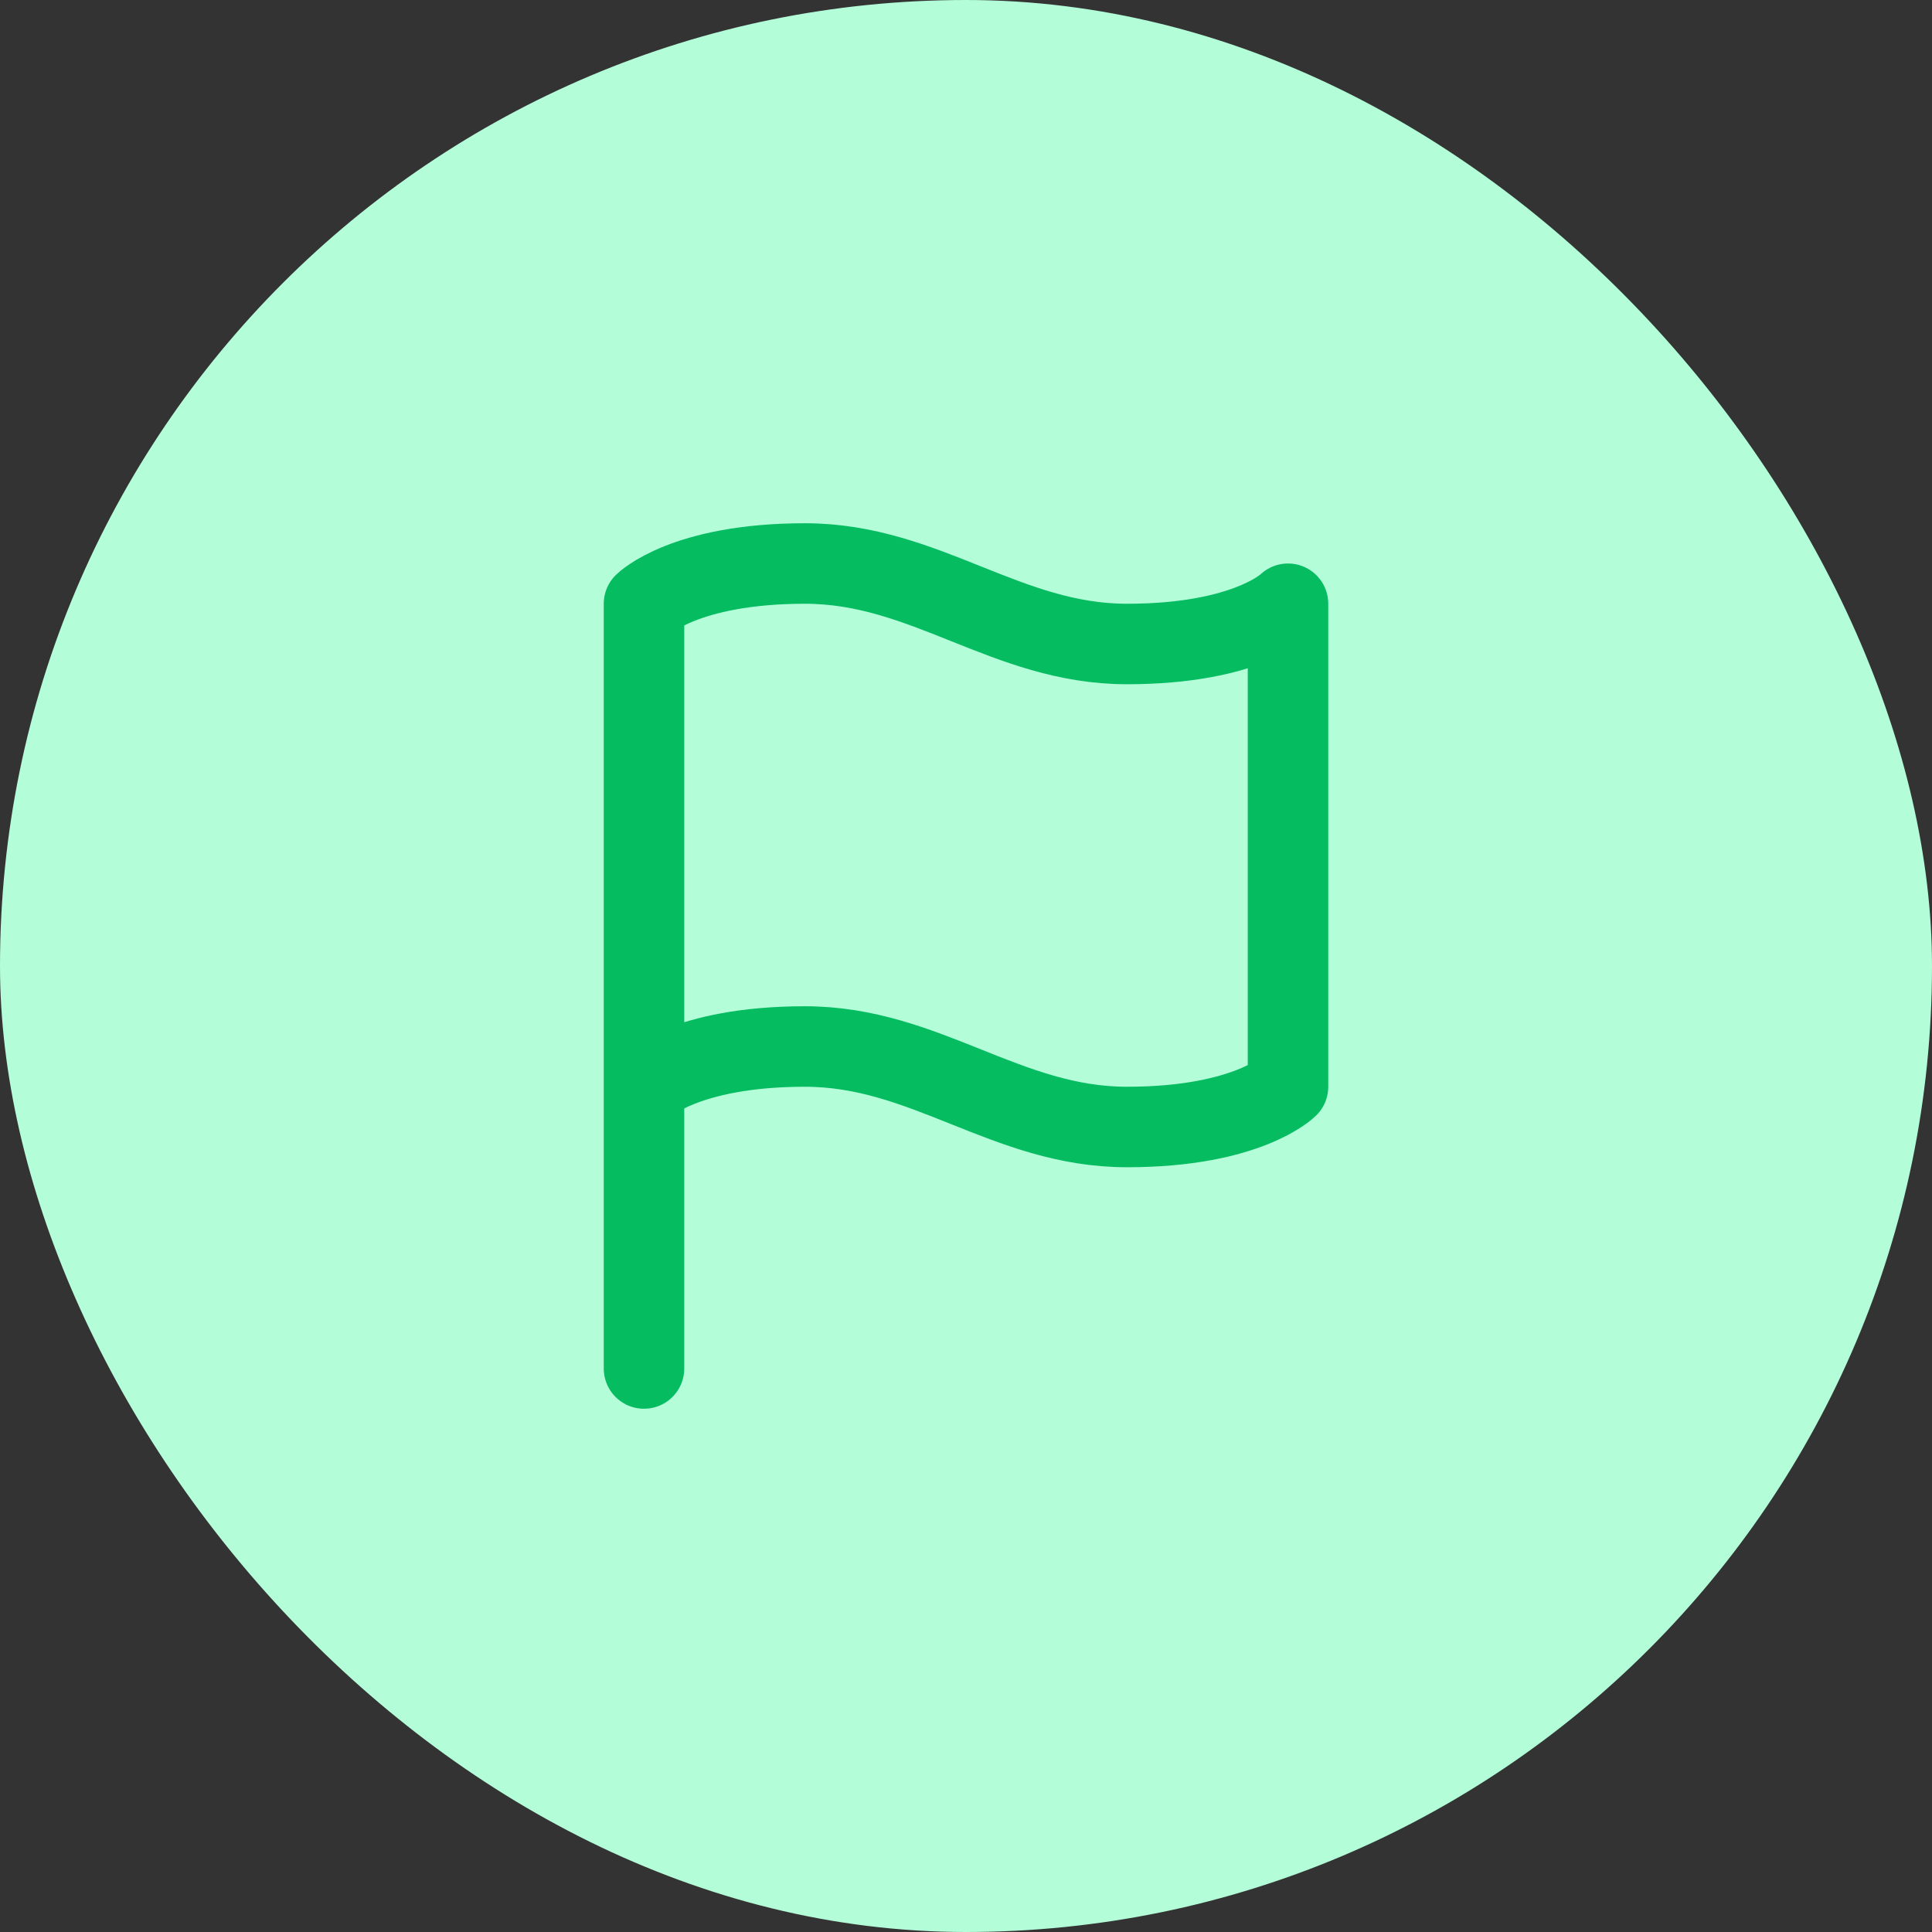
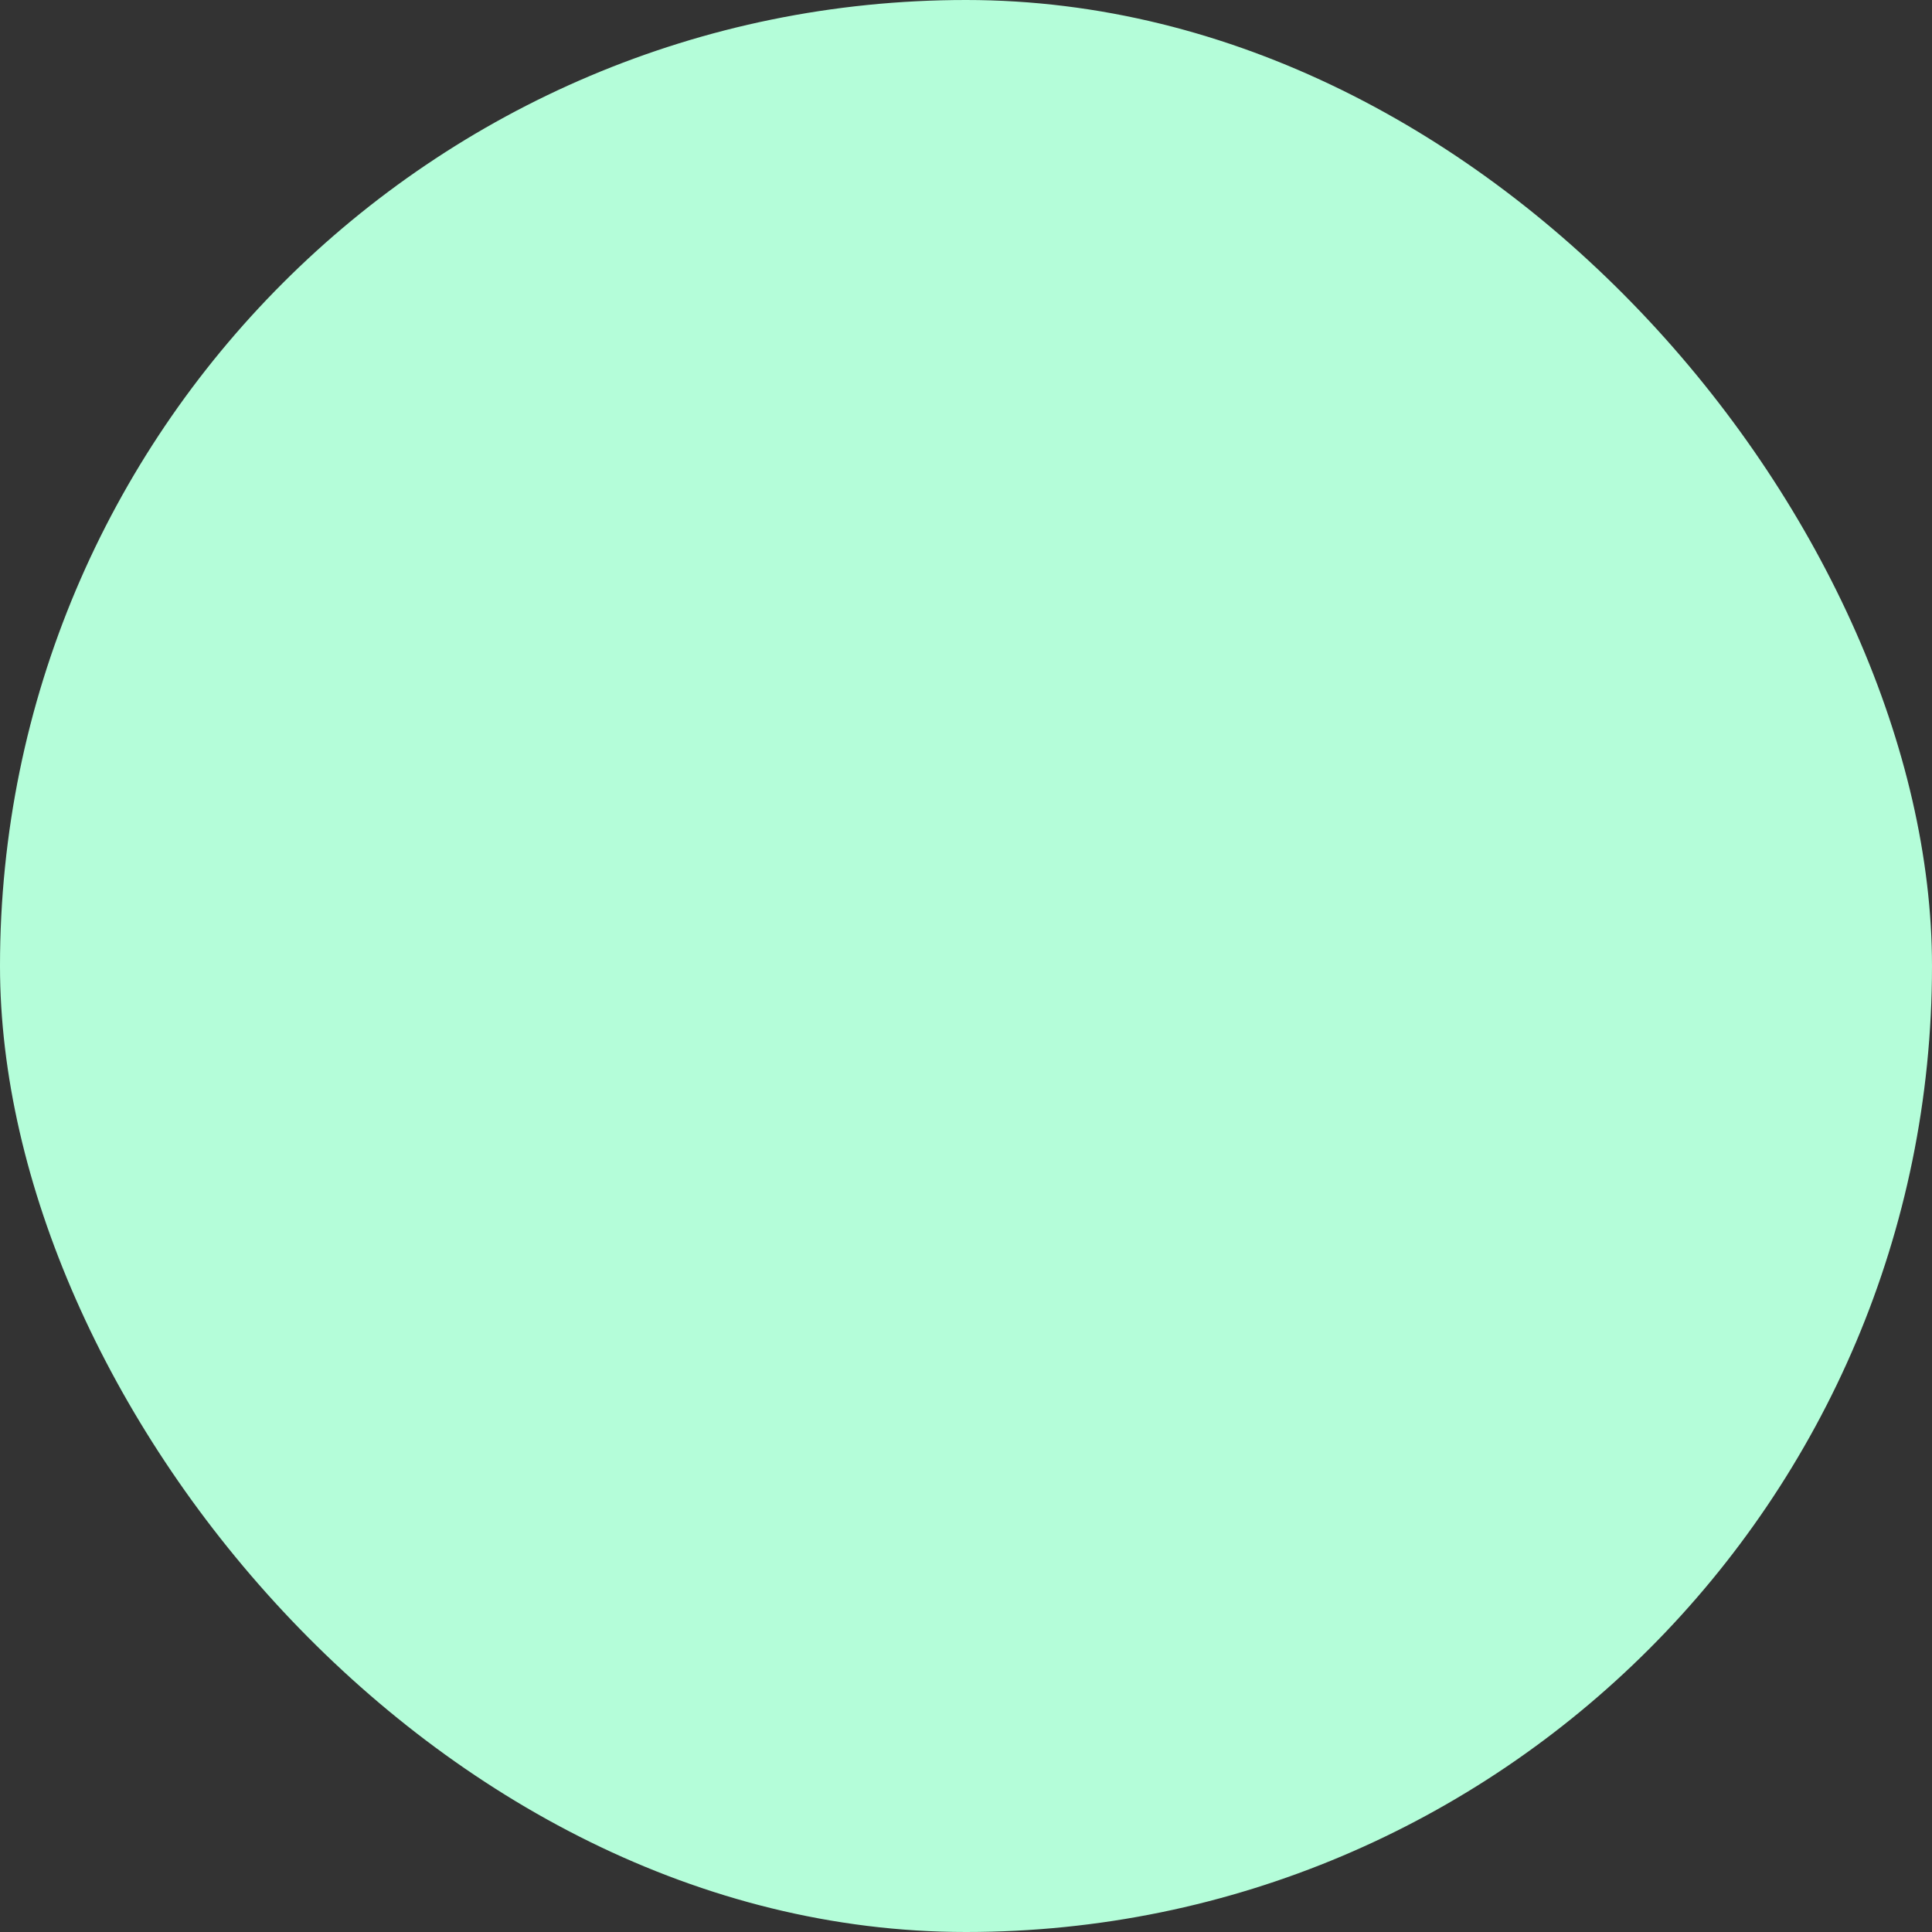
<svg xmlns="http://www.w3.org/2000/svg" width="48" height="48" viewBox="0 0 48 48" fill="none">
  <rect x="0" y="0" width="48" height="48" fill="#333333" stroke="none" />
  <rect width="48" height="48" rx="24" fill="#B4FDD9" />
-   <path d="M16 27C16 27 17 26 20 26C23 26 25 28 28 28C31 28 32 27 32 27V15C32 15 31 16 28 16C25 16 23 14 20 14C17 14 16 15 16 15V27ZM16 27V34" stroke="#05BC61" stroke-width="2" stroke-linecap="round" stroke-linejoin="round" />
</svg>